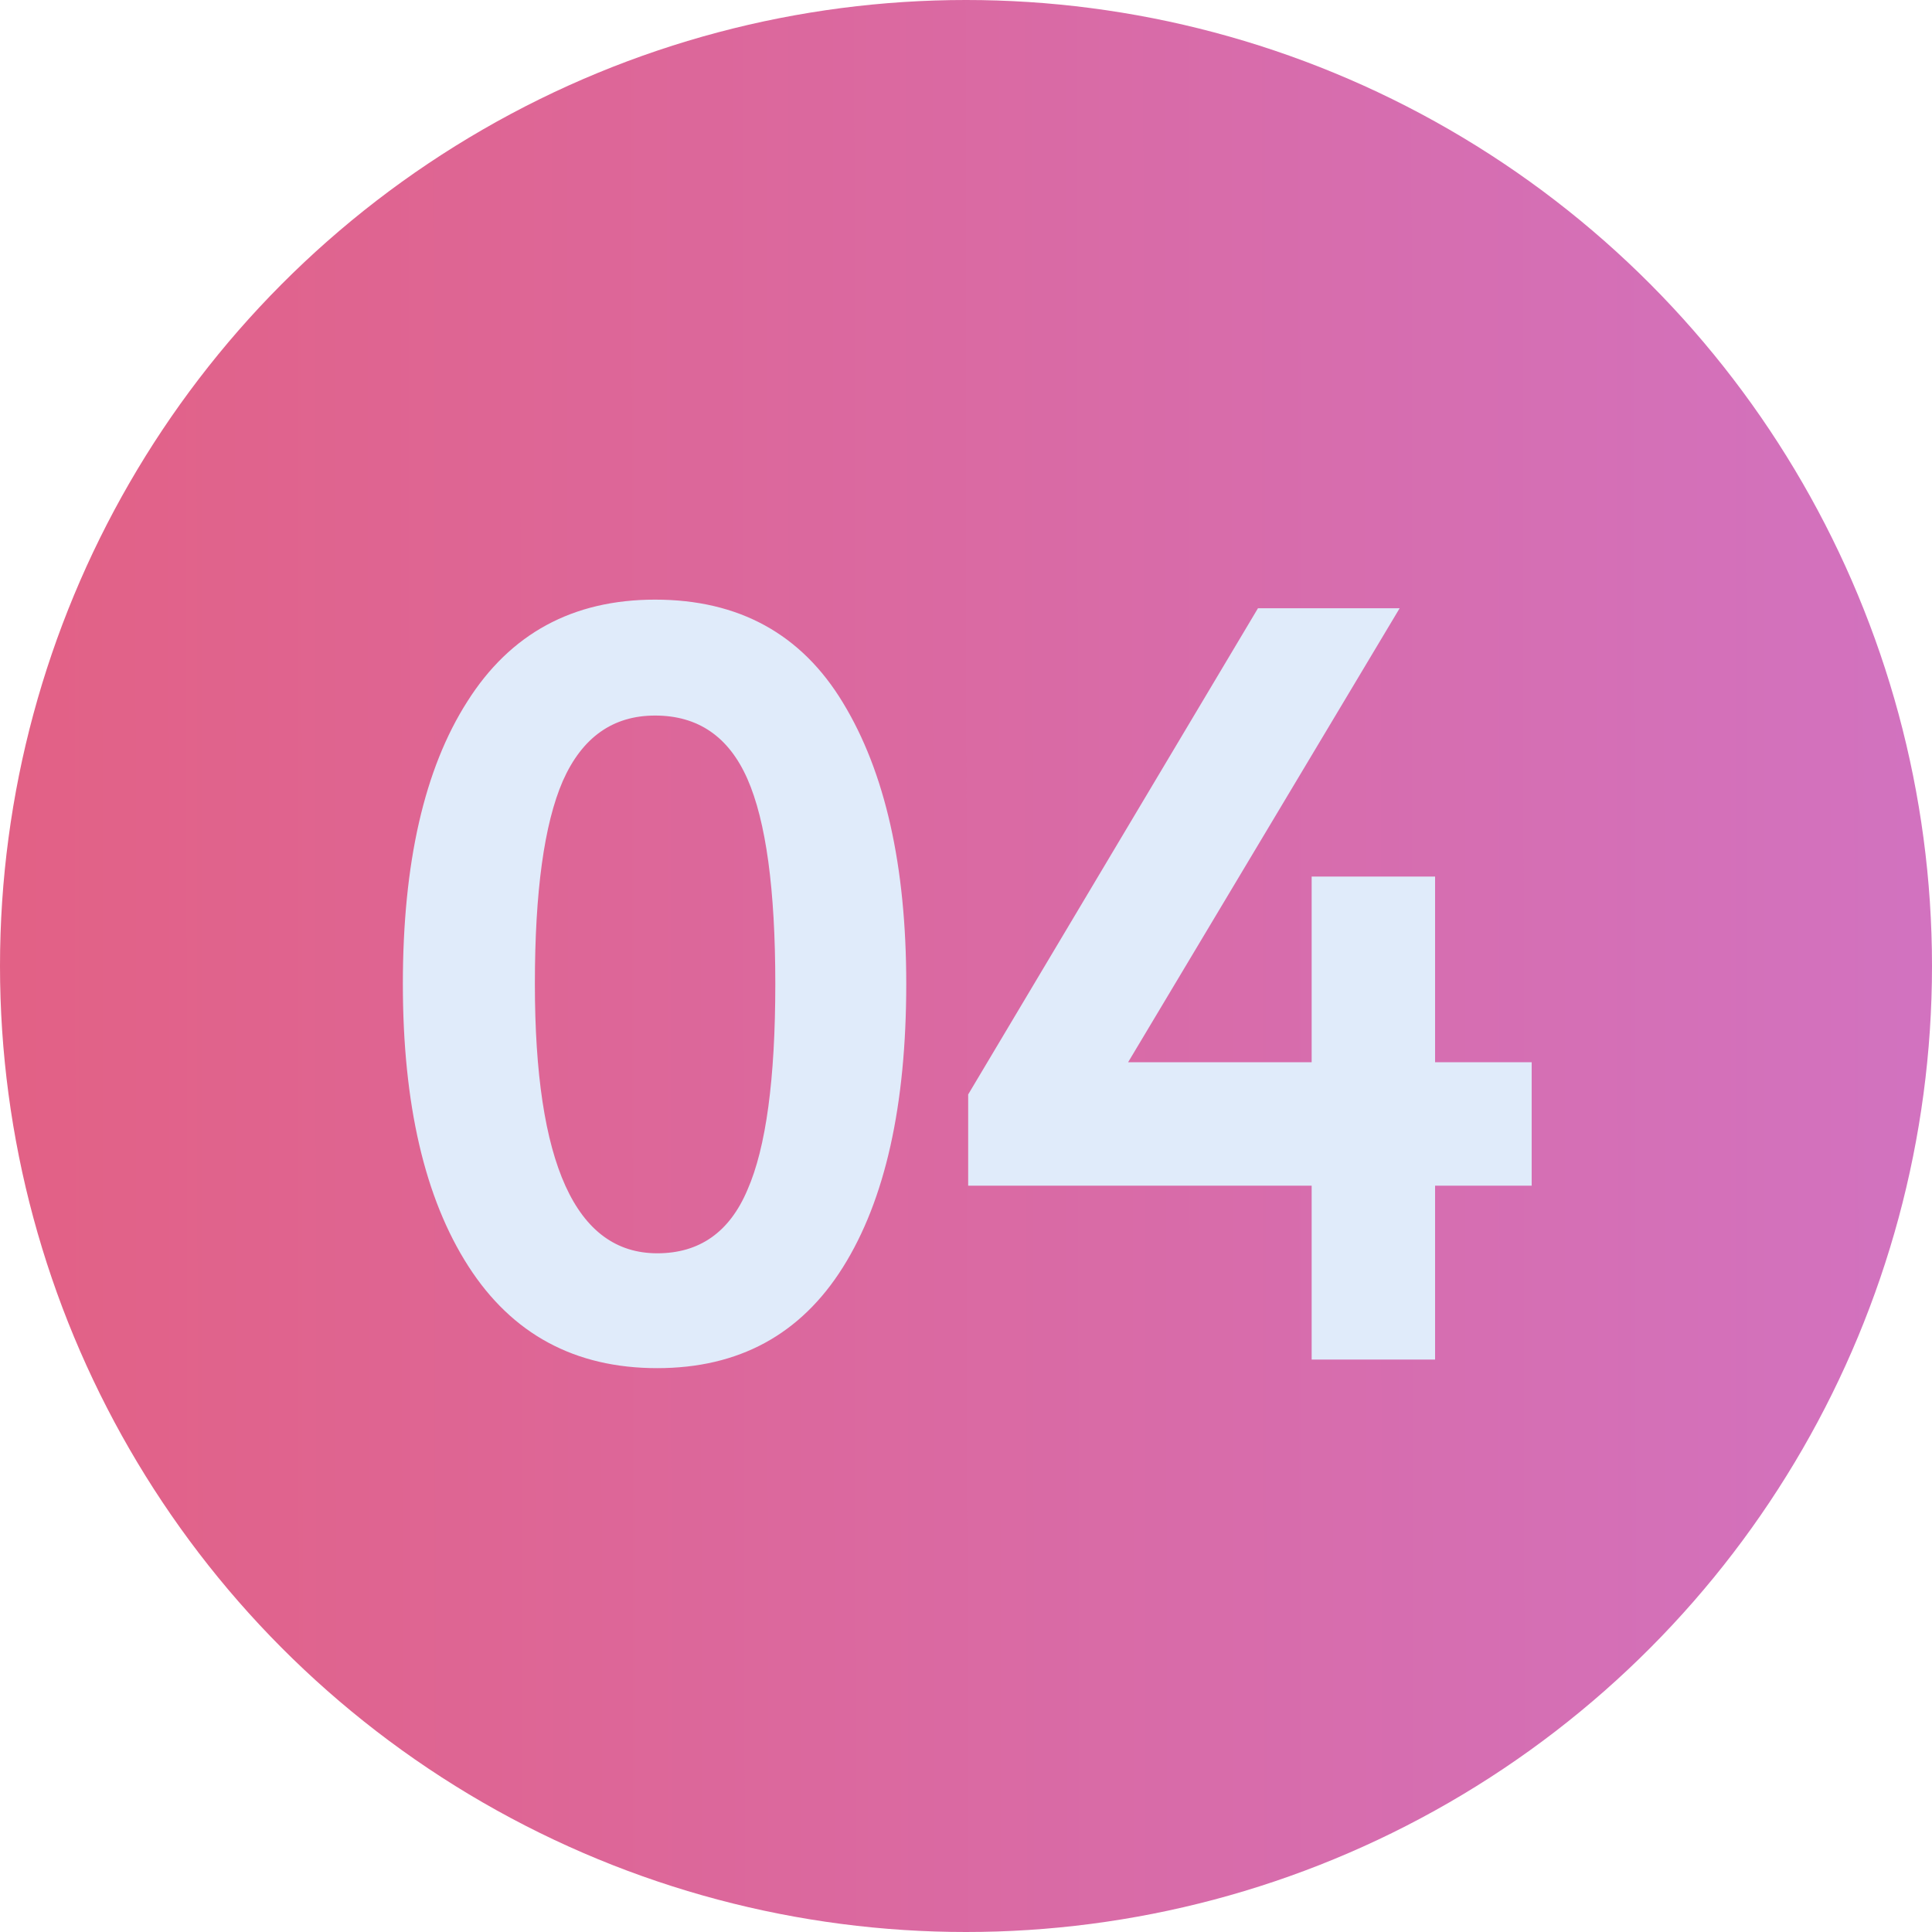
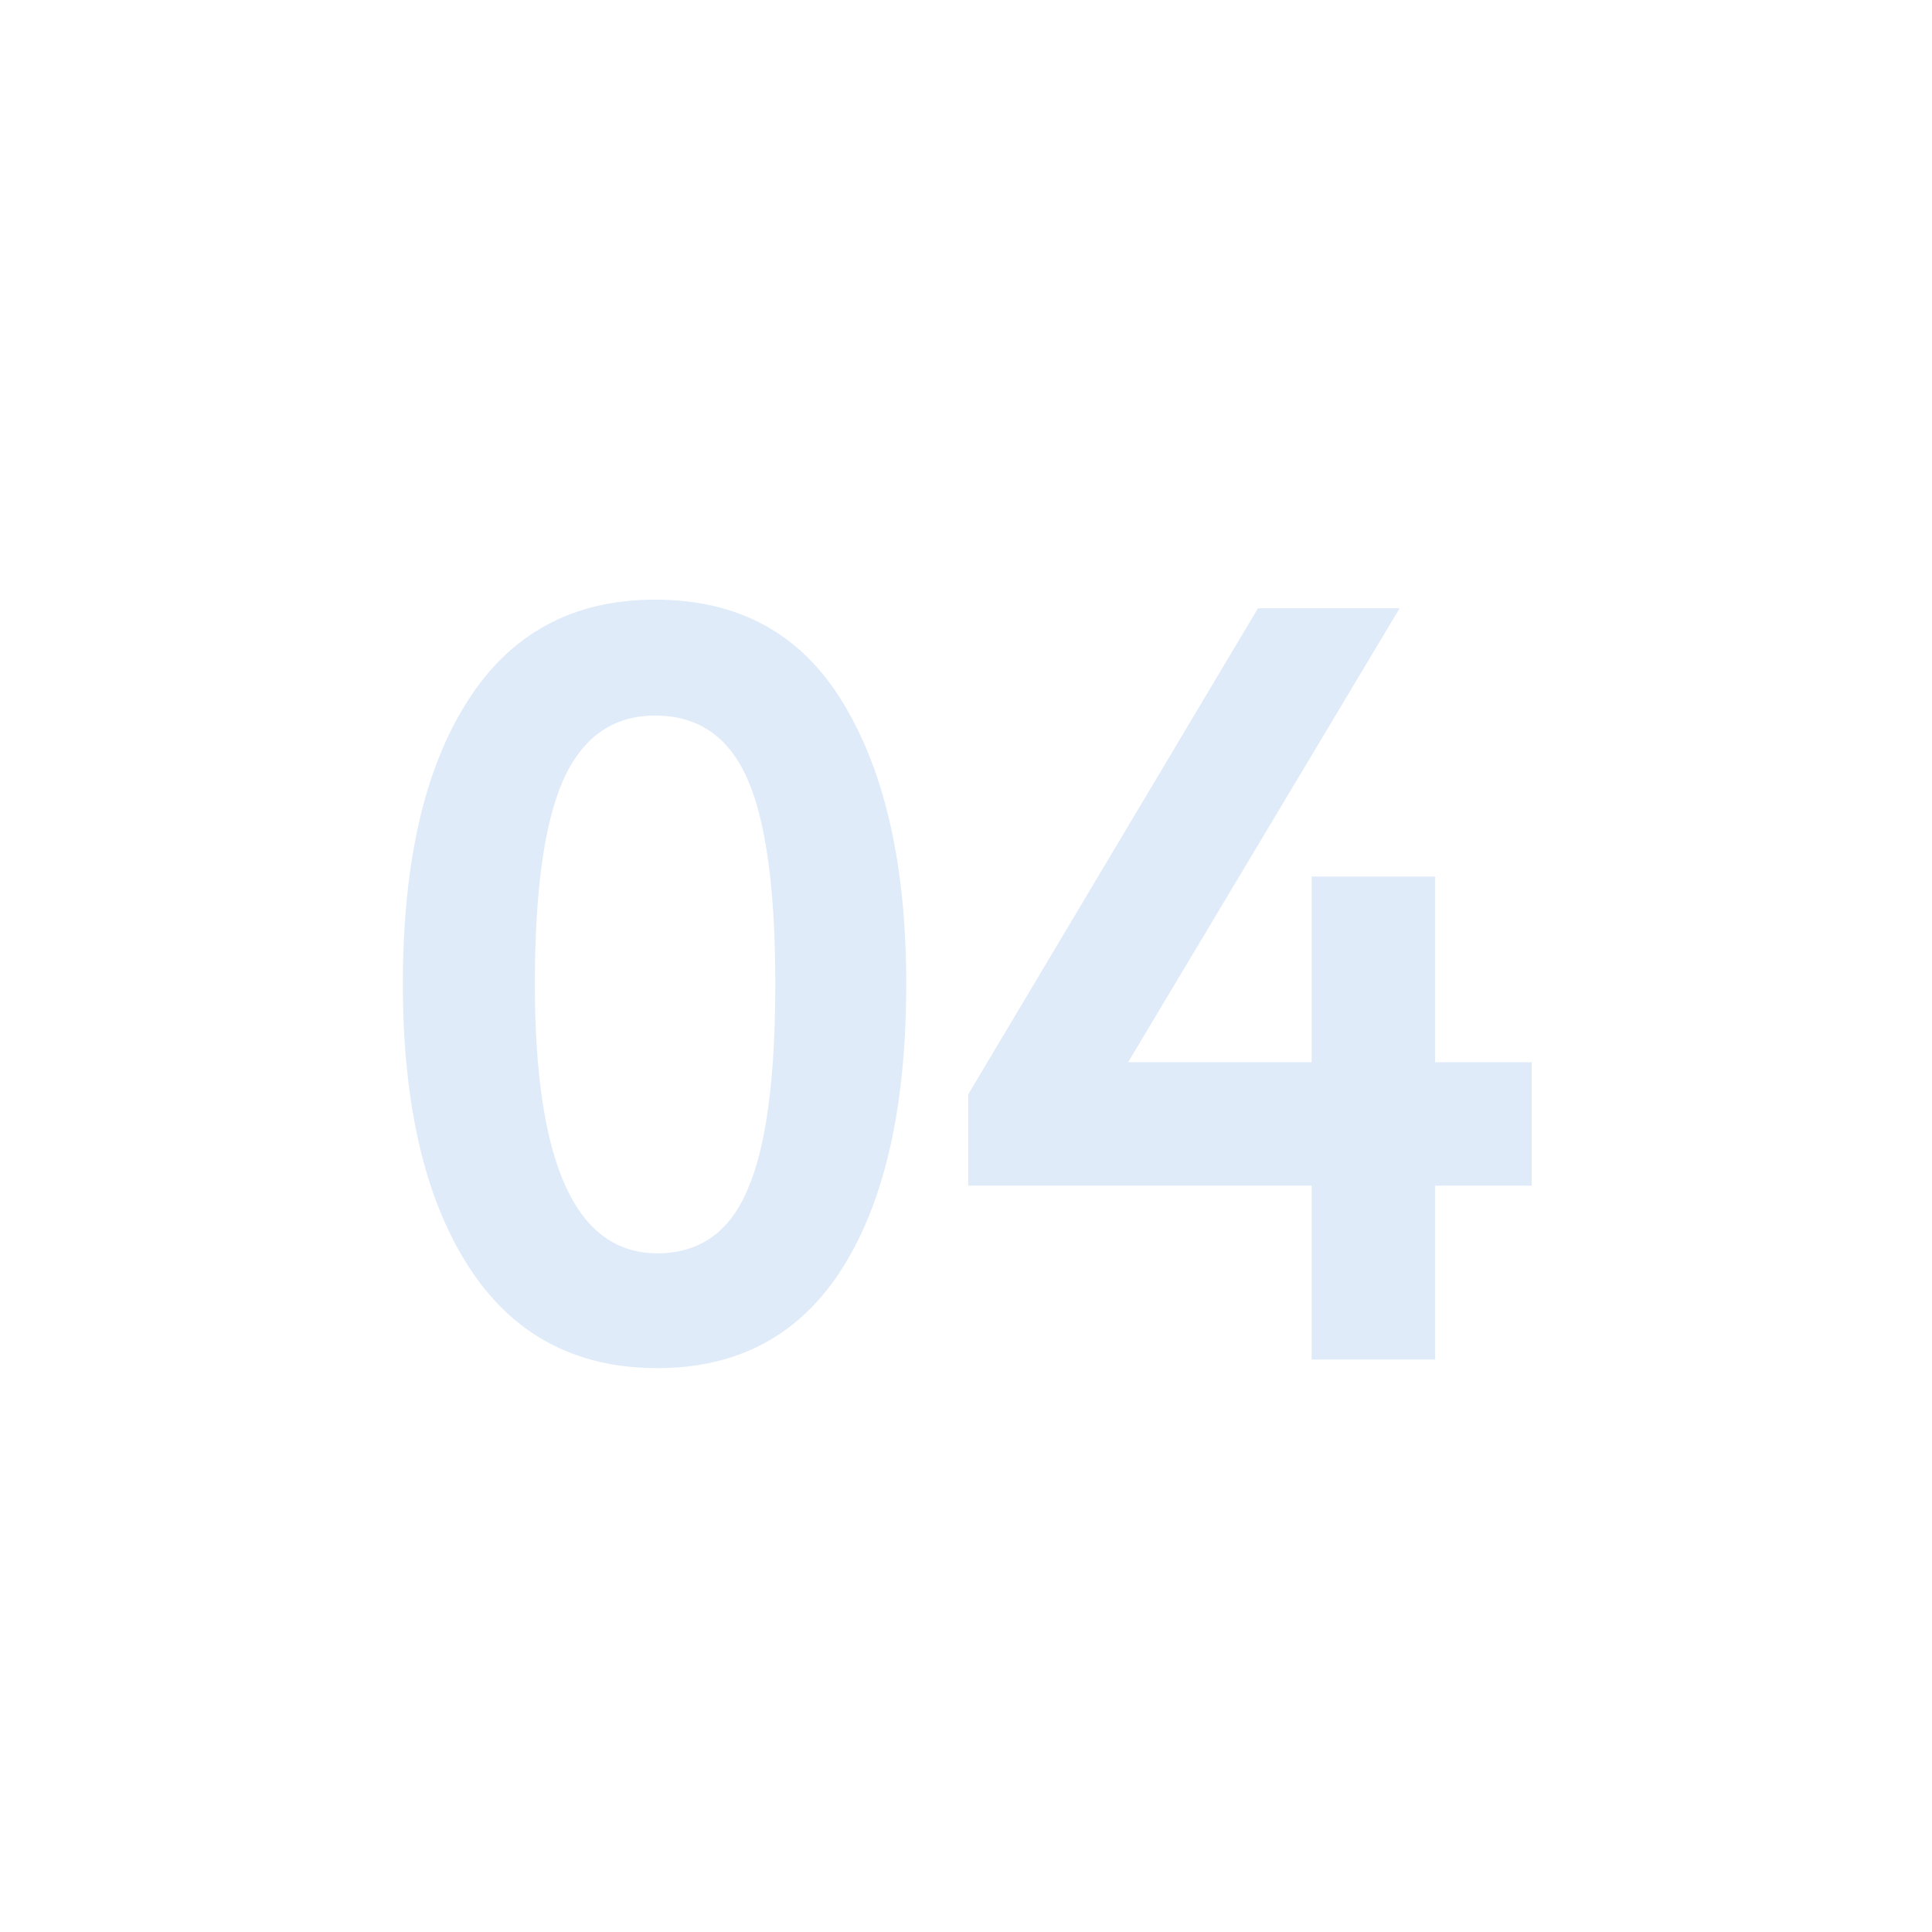
<svg xmlns="http://www.w3.org/2000/svg" width="54" height="54" viewBox="0 0 54 54" fill="none">
-   <circle cx="27" cy="27" r="27" fill="url(#paint0_linear_612_144)" />
-   <path d="M18.31 16.76C20.65 16.76 22.4 17.72 23.56 19.64C24.74 21.58 25.33 24.2 25.33 27.5C25.33 30.9 24.74 33.54 23.56 35.42C22.38 37.3 20.65 38.24 18.37 38.24C16.07 38.24 14.31 37.29 13.09 35.39C11.87 33.49 11.26 30.86 11.26 27.5C11.26 24.12 11.86 21.49 13.06 19.61C14.26 17.71 16.01 16.76 18.31 16.76ZM14.95 27.5C14.95 32.52 16.09 35.03 18.37 35.03C19.55 35.03 20.39 34.44 20.89 33.26C21.41 32.08 21.67 30.16 21.67 27.5C21.67 24.86 21.41 22.95 20.89 21.77C20.37 20.59 19.51 20 18.31 20C17.13 20 16.27 20.61 15.73 21.83C15.21 23.03 14.95 24.92 14.95 27.5ZM40.111 38H36.661V33.14H27.061V30.59L35.161 17H39.121L31.531 29.69H36.661V24.5H40.111V29.69H42.811V33.14H40.111V38Z" fill="#E0EBFA" />
+   <path d="M18.31 16.76C20.65 16.76 22.4 17.72 23.56 19.64C24.74 21.58 25.33 24.2 25.33 27.5C25.33 30.9 24.74 33.54 23.56 35.42C22.38 37.3 20.65 38.24 18.37 38.24C16.07 38.24 14.31 37.29 13.09 35.39C11.87 33.49 11.26 30.86 11.26 27.5C11.26 24.12 11.86 21.49 13.06 19.61C14.26 17.71 16.01 16.76 18.31 16.76M14.95 27.5C14.95 32.52 16.09 35.03 18.37 35.03C19.55 35.03 20.39 34.44 20.89 33.26C21.41 32.08 21.67 30.16 21.67 27.5C21.67 24.86 21.41 22.95 20.89 21.77C20.37 20.59 19.51 20 18.31 20C17.13 20 16.27 20.61 15.73 21.83C15.21 23.03 14.95 24.92 14.95 27.5ZM40.111 38H36.661V33.14H27.061V30.59L35.161 17H39.121L31.531 29.69H36.661V24.5H40.111V29.69H42.811V33.14H40.111V38Z" fill="#E0EBFA" />
  <defs>
    <linearGradient id="paint0_linear_612_144" x1="0.523" y1="12.046" x2="53.479" y2="11.992" gradientUnits="userSpaceOnUse">
      <stop stop-color="#E26186" />
      <stop offset="1" stop-color="#D272BF" />
    </linearGradient>
  </defs>
</svg>